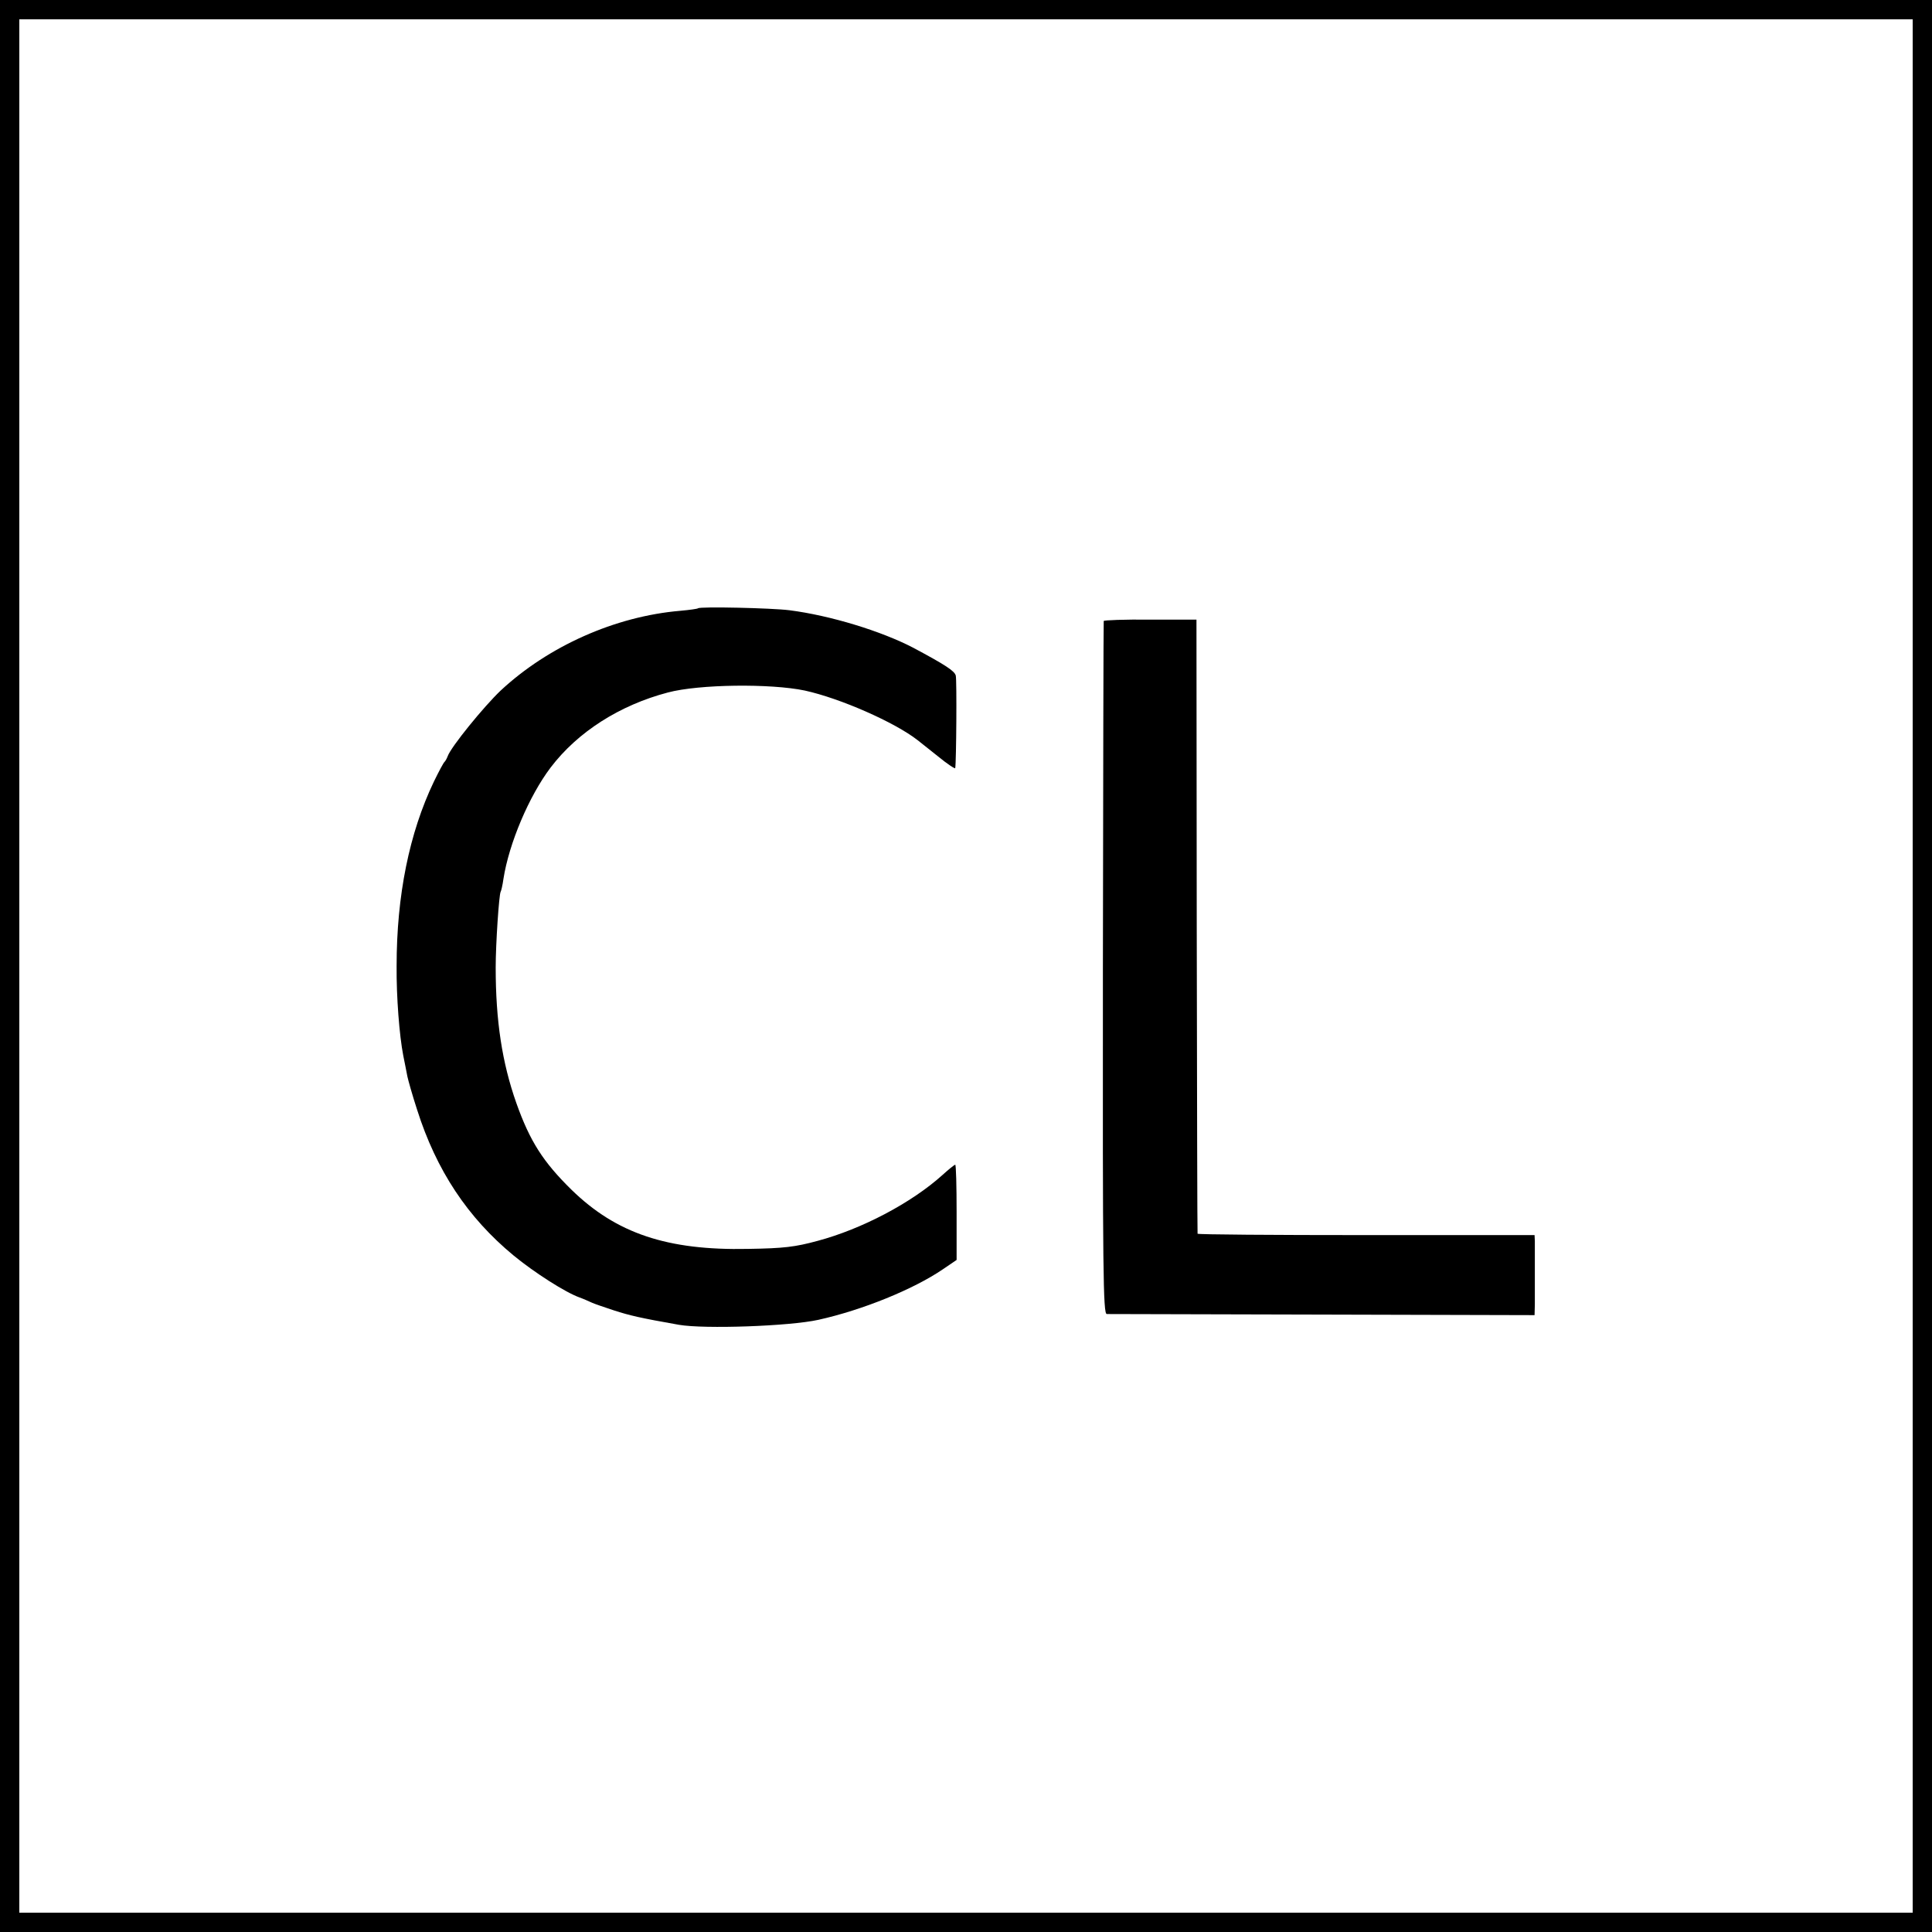
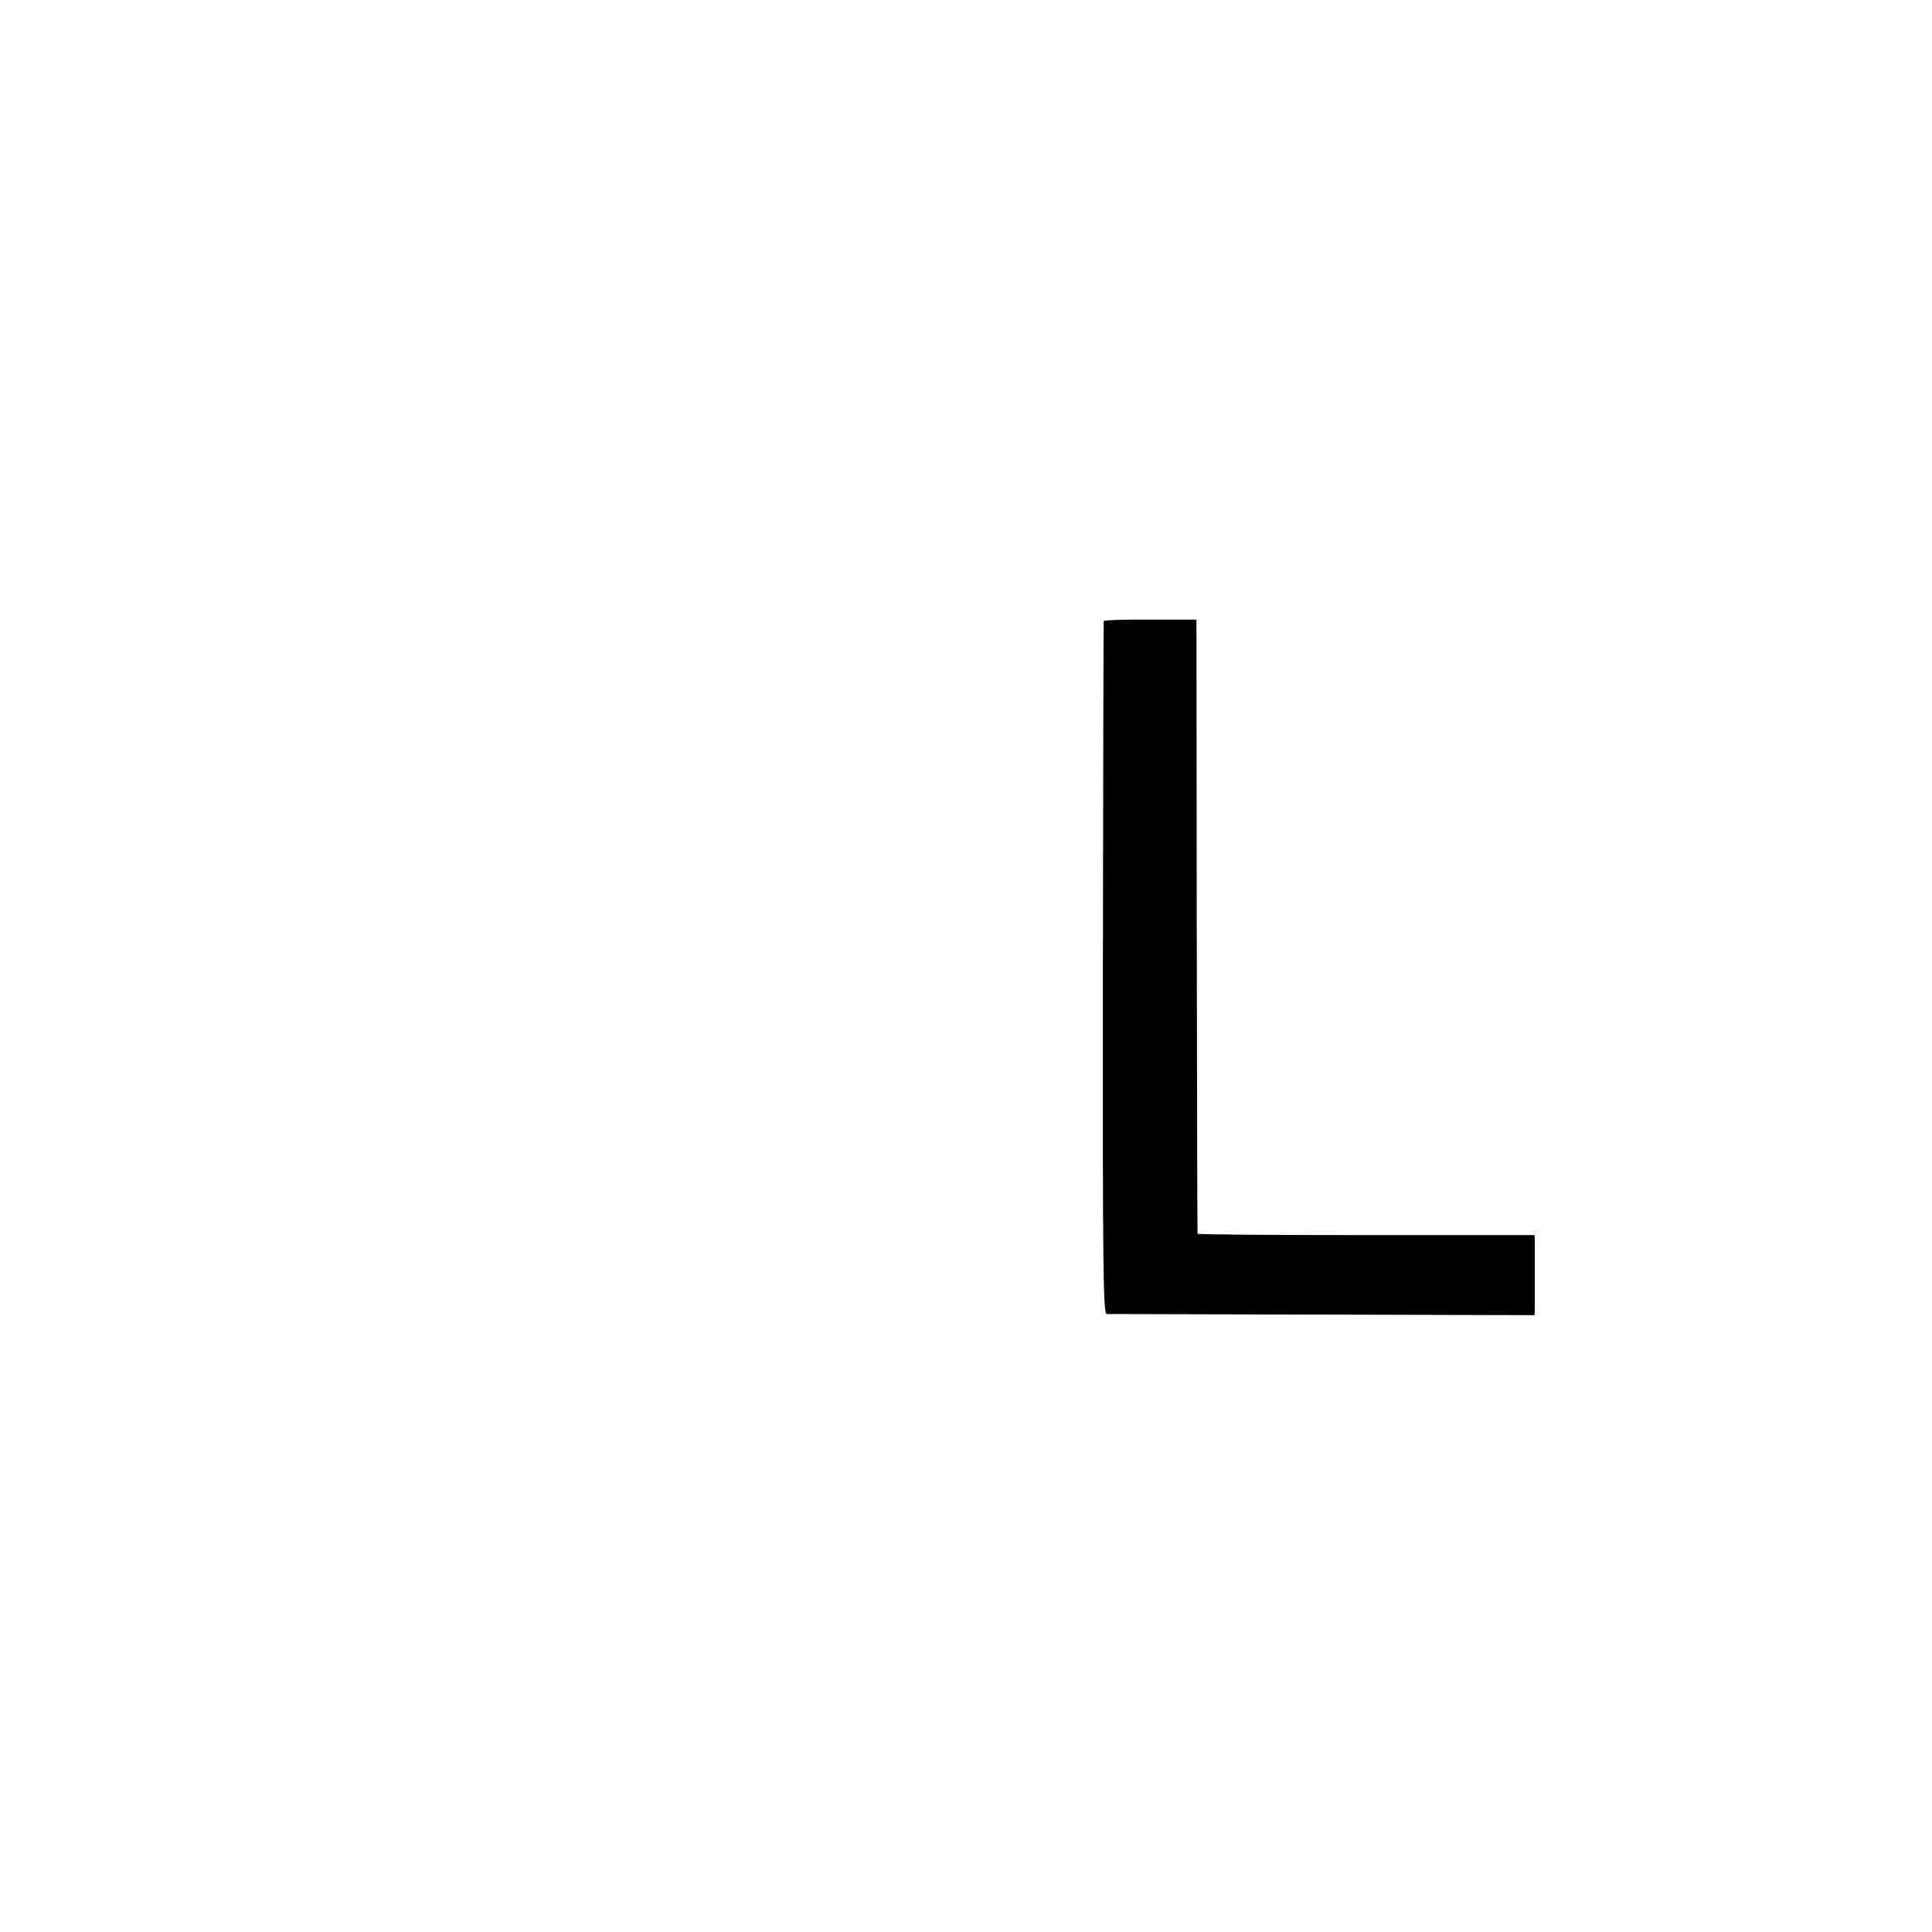
<svg xmlns="http://www.w3.org/2000/svg" version="1.0" width="700pt" height="700pt" viewBox="0 0 700 700" preserveAspectRatio="xMidYMid meet">
  <g transform="translate(0,700) scale(0.1,-0.1)" fill="#000000" stroke="none">
-     <path d="M0 3500 l0 -3500 3500 0 3500 0 0 3500 0 3500 -3500 0 -3500 0 0 -3500z m6930 0 l0 -3430 -3430 0 -3430 0 0 3430 0 3430 3430 0 3430 0 0 -3430z" />
-     <path d="M2529 4796 c-2 -2 -31 -6 -64 -9 -236 -20 -478 -128 -651 -289 -61 -58 -180 -204 -192 -238 -3 -8 -8 -17 -11 -20 -4 -3 -21 -35 -39 -72 -89 -186 -135 -412 -135 -668 -1 -112 10 -252 24 -324 6 -28 12 -62 15 -76 3 -14 18 -68 35 -120 70 -221 184 -392 350 -529 74 -61 188 -134 239 -152 14 -5 34 -14 45 -19 11 -5 47 -17 80 -28 56 -18 93 -27 235 -52 93 -16 401 -5 505 18 162 36 345 111 451 183 l50 34 0 173 c0 94 -2 172 -5 172 -3 0 -24 -17 -46 -37 -112 -101 -292 -196 -453 -239 -81 -22 -122 -27 -252 -29 -292 -6 -477 56 -639 214 -103 101 -151 176 -200 314 -52 147 -75 299 -75 492 0 84 12 264 18 274 2 3 7 24 10 46 20 129 93 301 171 404 98 129 250 226 425 272 113 30 372 33 496 7 128 -28 326 -115 409 -180 5 -4 38 -30 73 -58 34 -28 63 -47 63 -43 4 22 6 320 2 335 -4 17 -38 39 -154 101 -115 60 -300 117 -449 136 -63 8 -324 14 -331 7z" />
    <path d="M3999 4750 c-1 -3 -2 -569 -3 -1257 -1 -1108 1 -1253 14 -1254 8 0 360 -1 783 -2 l767 -2 1 38 c0 48 0 200 0 230 l-1 22 -610 0 c-335 0 -610 2 -611 5 -1 3 -2 504 -3 1115 l-1 1110 -167 0 c-93 1 -169 -2 -169 -5z" />
  </g>
</svg>